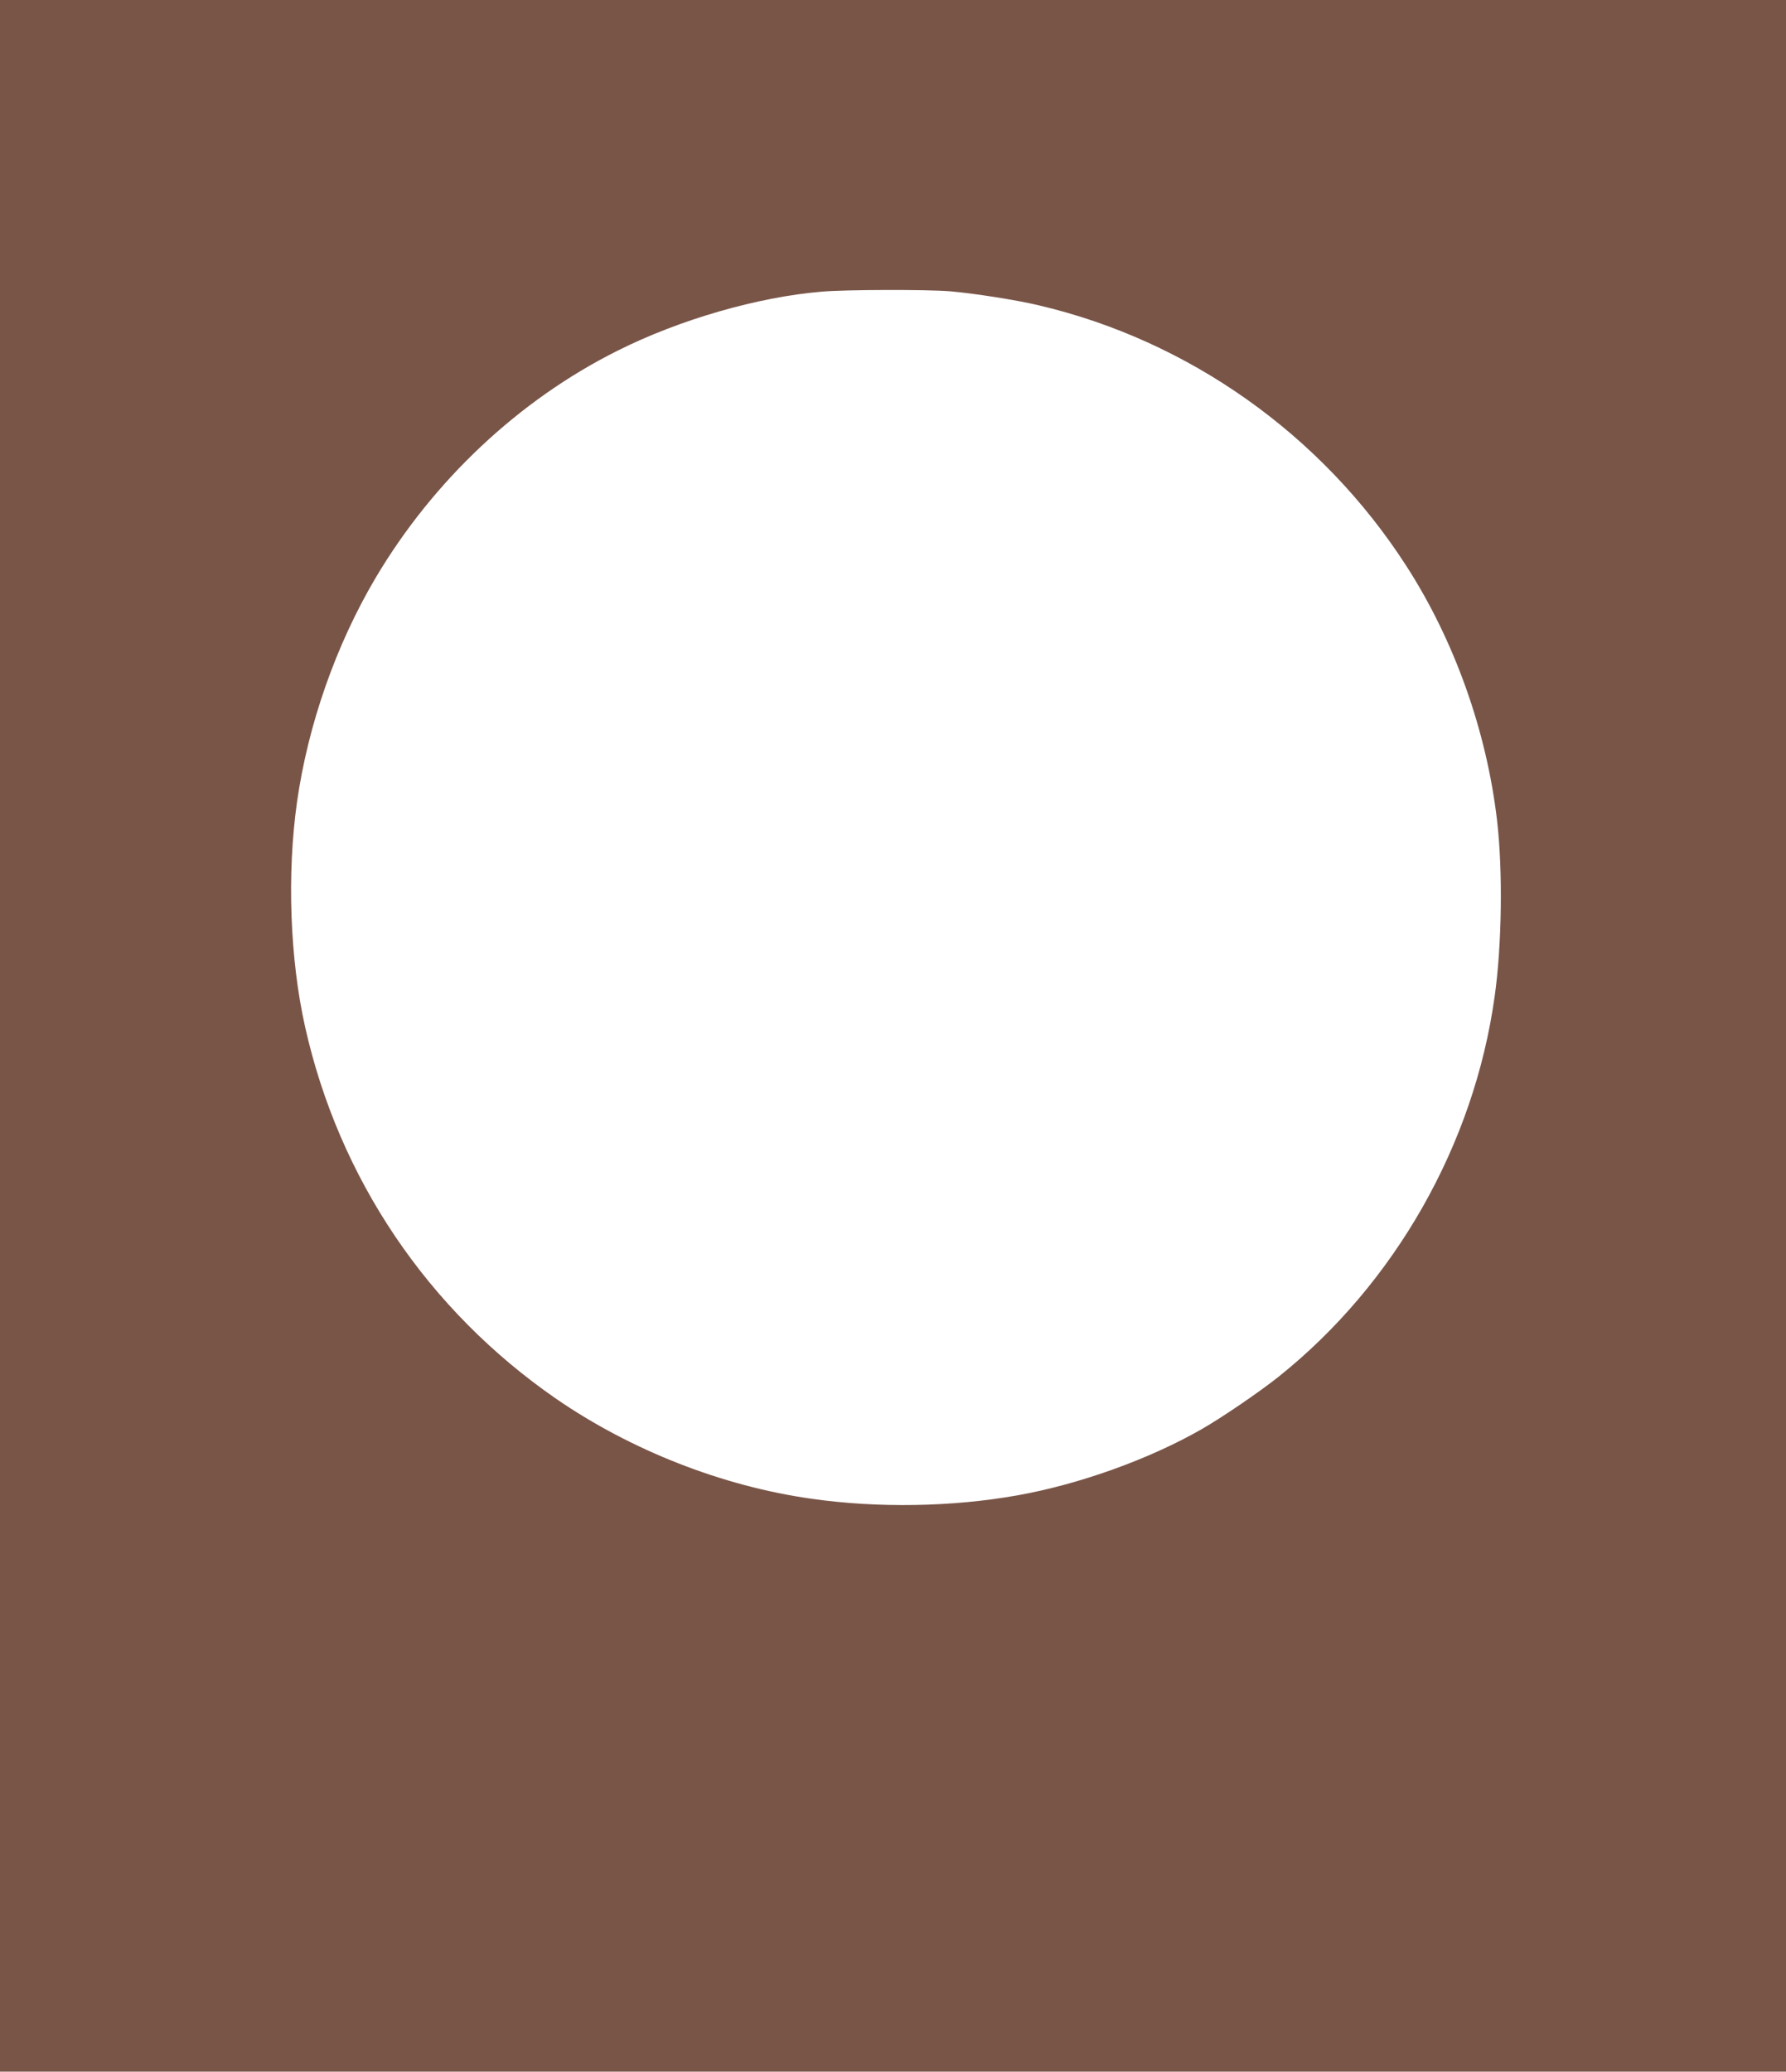
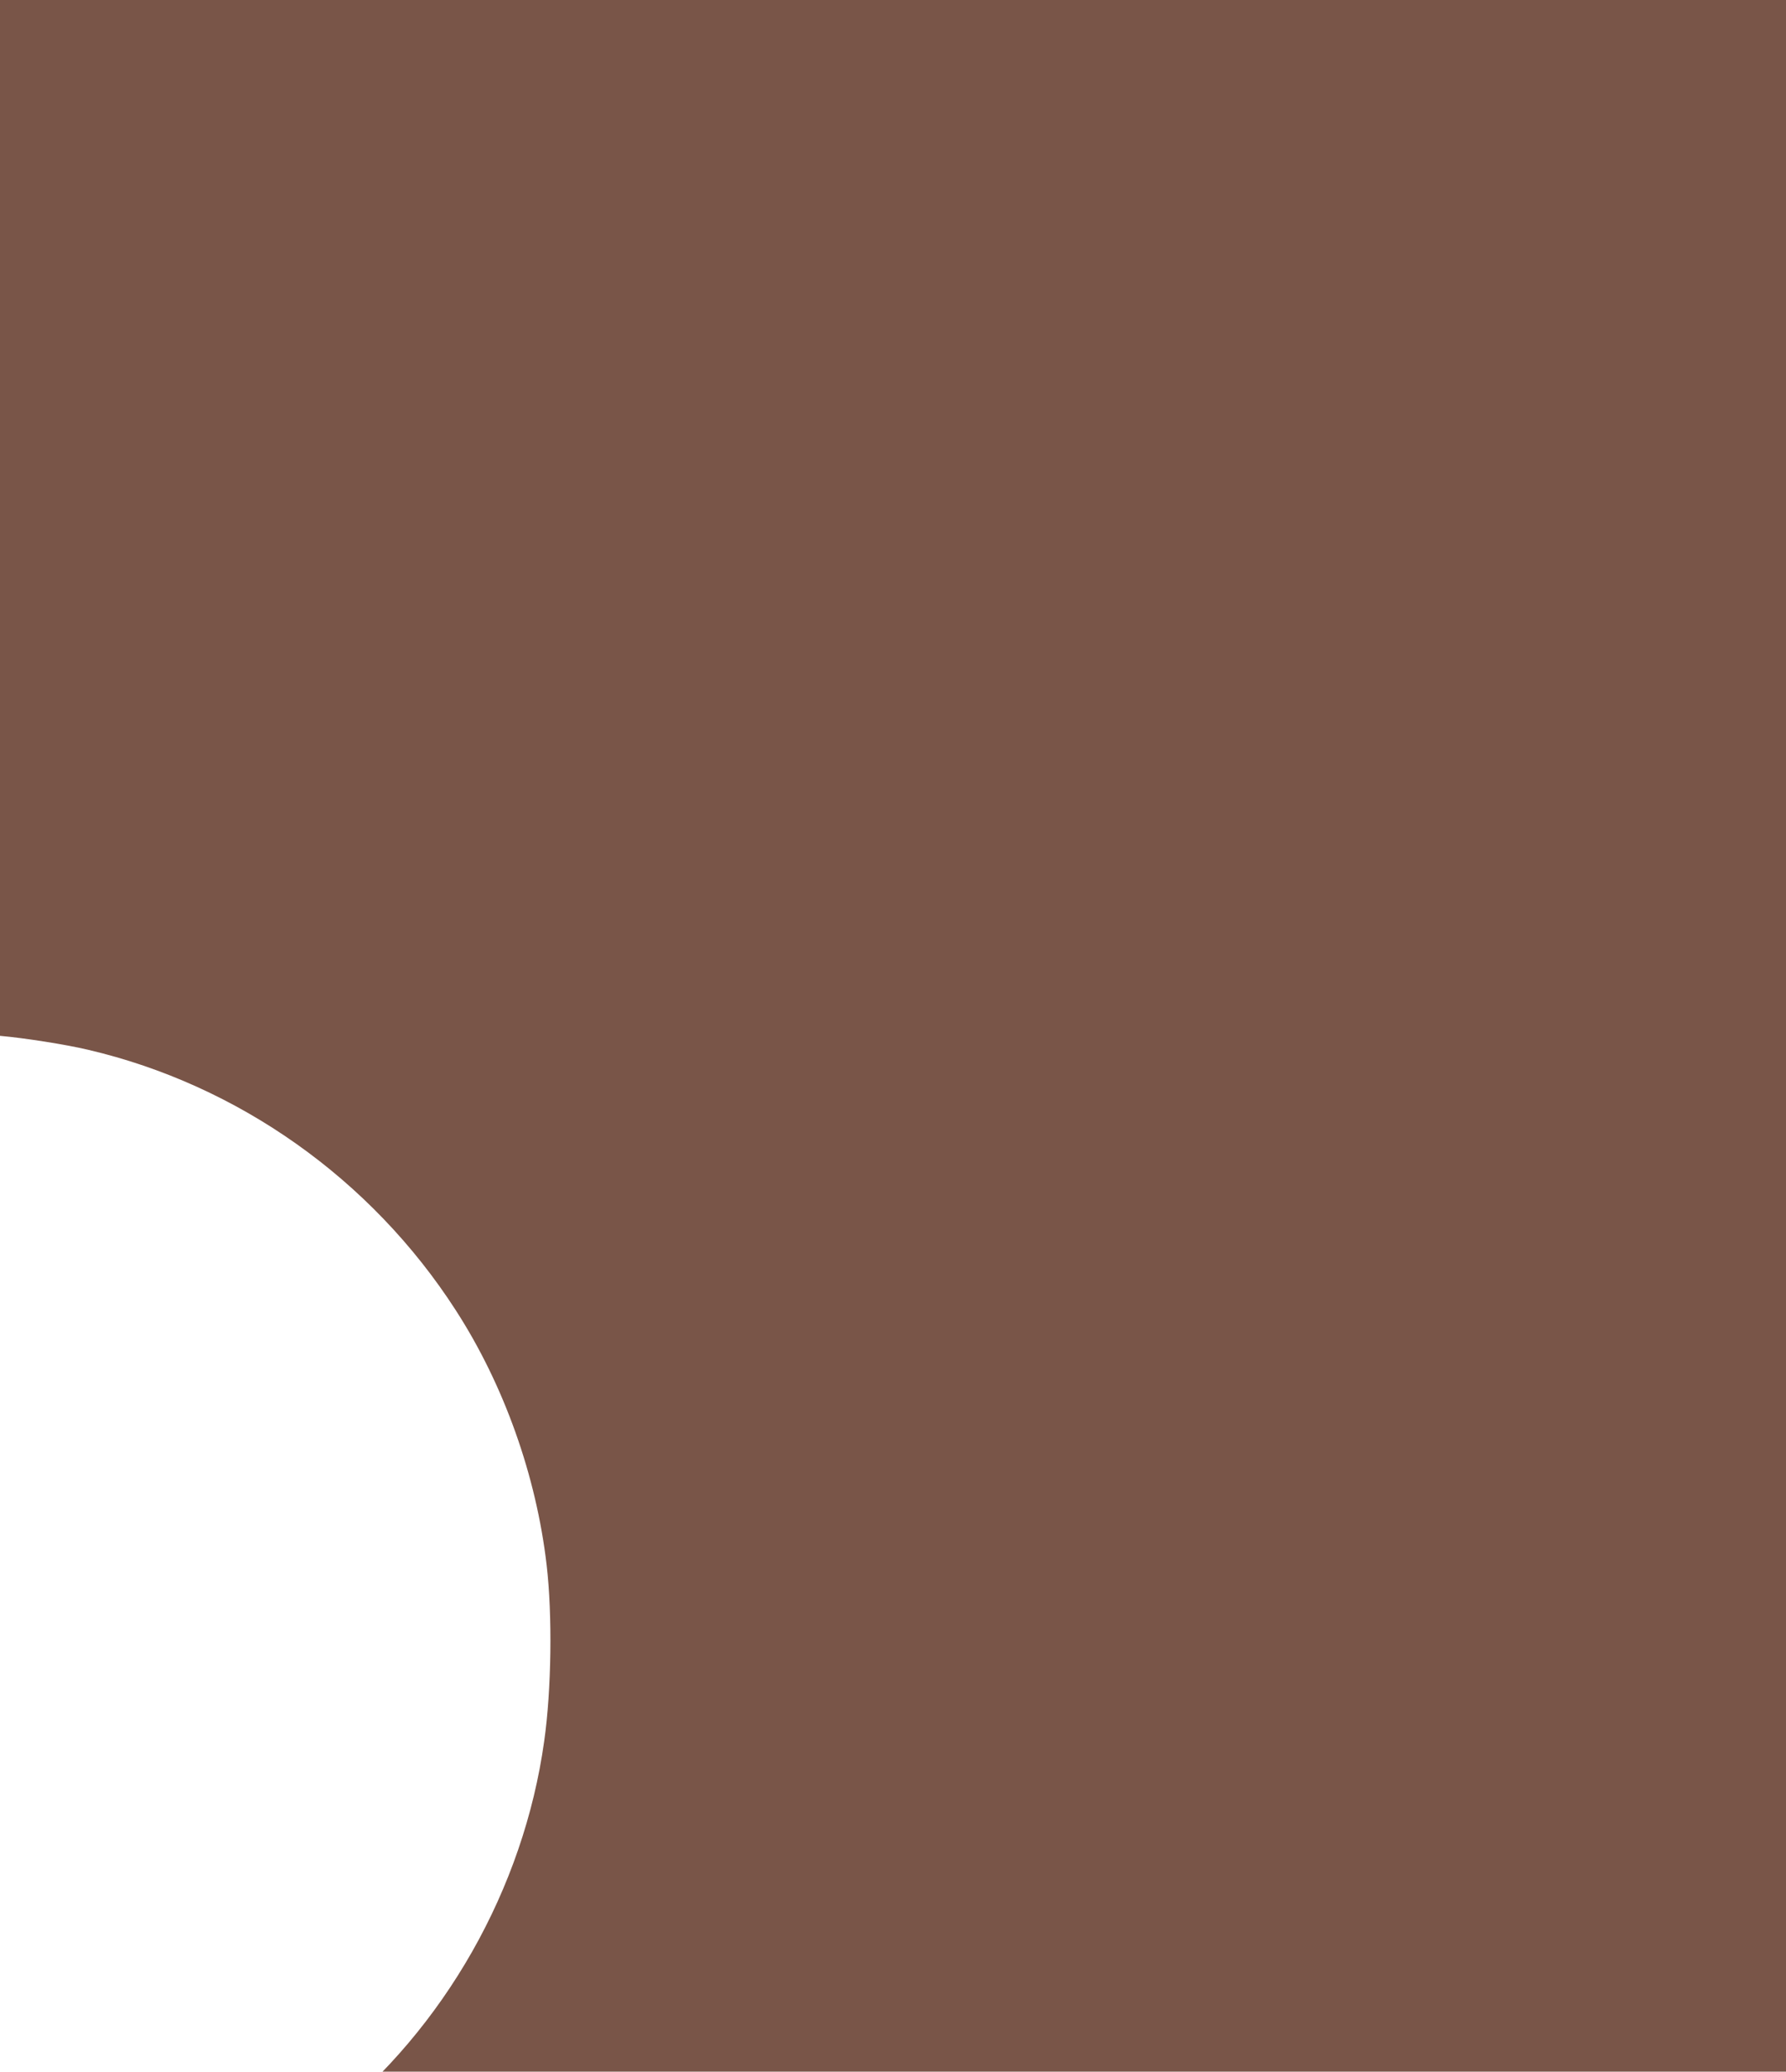
<svg xmlns="http://www.w3.org/2000/svg" version="1.0" width="1104pt" height="1280pt" viewBox="0 0 1104 1280" preserveAspectRatio="xMidYMid meet">
  <g transform="translate(0,1280) scale(0.1,-0.1)" fill="#795548" stroke="none">
-     <path d="M0 6400 l0 -6400 5520 0 5520 0 0 6400 0 6400 -5520 0 -5520 0 0 -6400z m5875 4600 c148 -13 405 -53 544 -86 928 -217 1750 -798 2273 -1609 298 -461 498 -1023 562 -1575 36 -307 30 -771 -15 -1087 -127 -914 -617 -1775 -1334 -2348 -119 -95 -352 -254 -480 -327 -324 -185 -754 -339 -1135 -407 -403 -72 -863 -80 -1275 -21 -552 78 -1116 300 -1578 618 -793 548 -1341 1360 -1551 2297 -94 419 -113 946 -50 1390 68 478 241 971 486 1385 357 602 887 1099 1493 1402 386 194 870 333 1265 366 150 13 653 14 795 2z" />
+     <path d="M0 6400 l0 -6400 5520 0 5520 0 0 6400 0 6400 -5520 0 -5520 0 0 -6400z c148 -13 405 -53 544 -86 928 -217 1750 -798 2273 -1609 298 -461 498 -1023 562 -1575 36 -307 30 -771 -15 -1087 -127 -914 -617 -1775 -1334 -2348 -119 -95 -352 -254 -480 -327 -324 -185 -754 -339 -1135 -407 -403 -72 -863 -80 -1275 -21 -552 78 -1116 300 -1578 618 -793 548 -1341 1360 -1551 2297 -94 419 -113 946 -50 1390 68 478 241 971 486 1385 357 602 887 1099 1493 1402 386 194 870 333 1265 366 150 13 653 14 795 2z" />
  </g>
</svg>